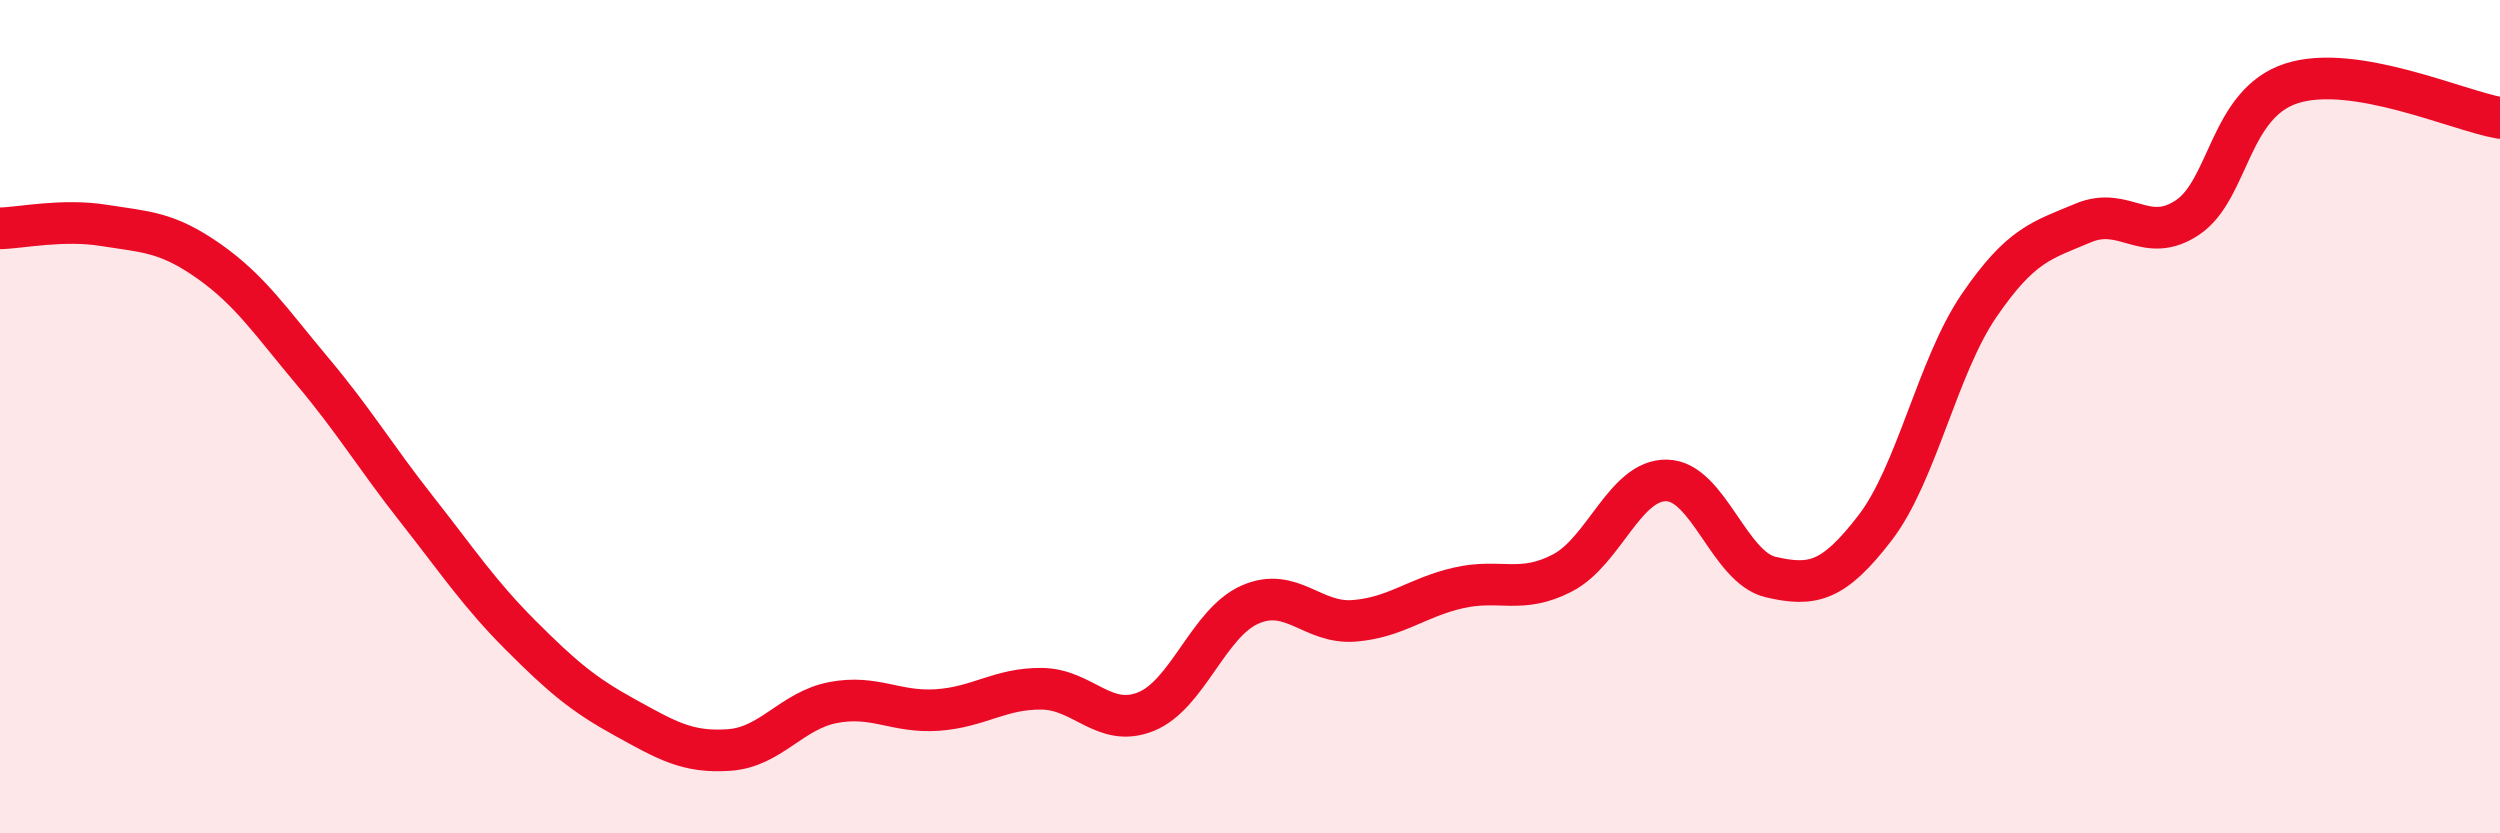
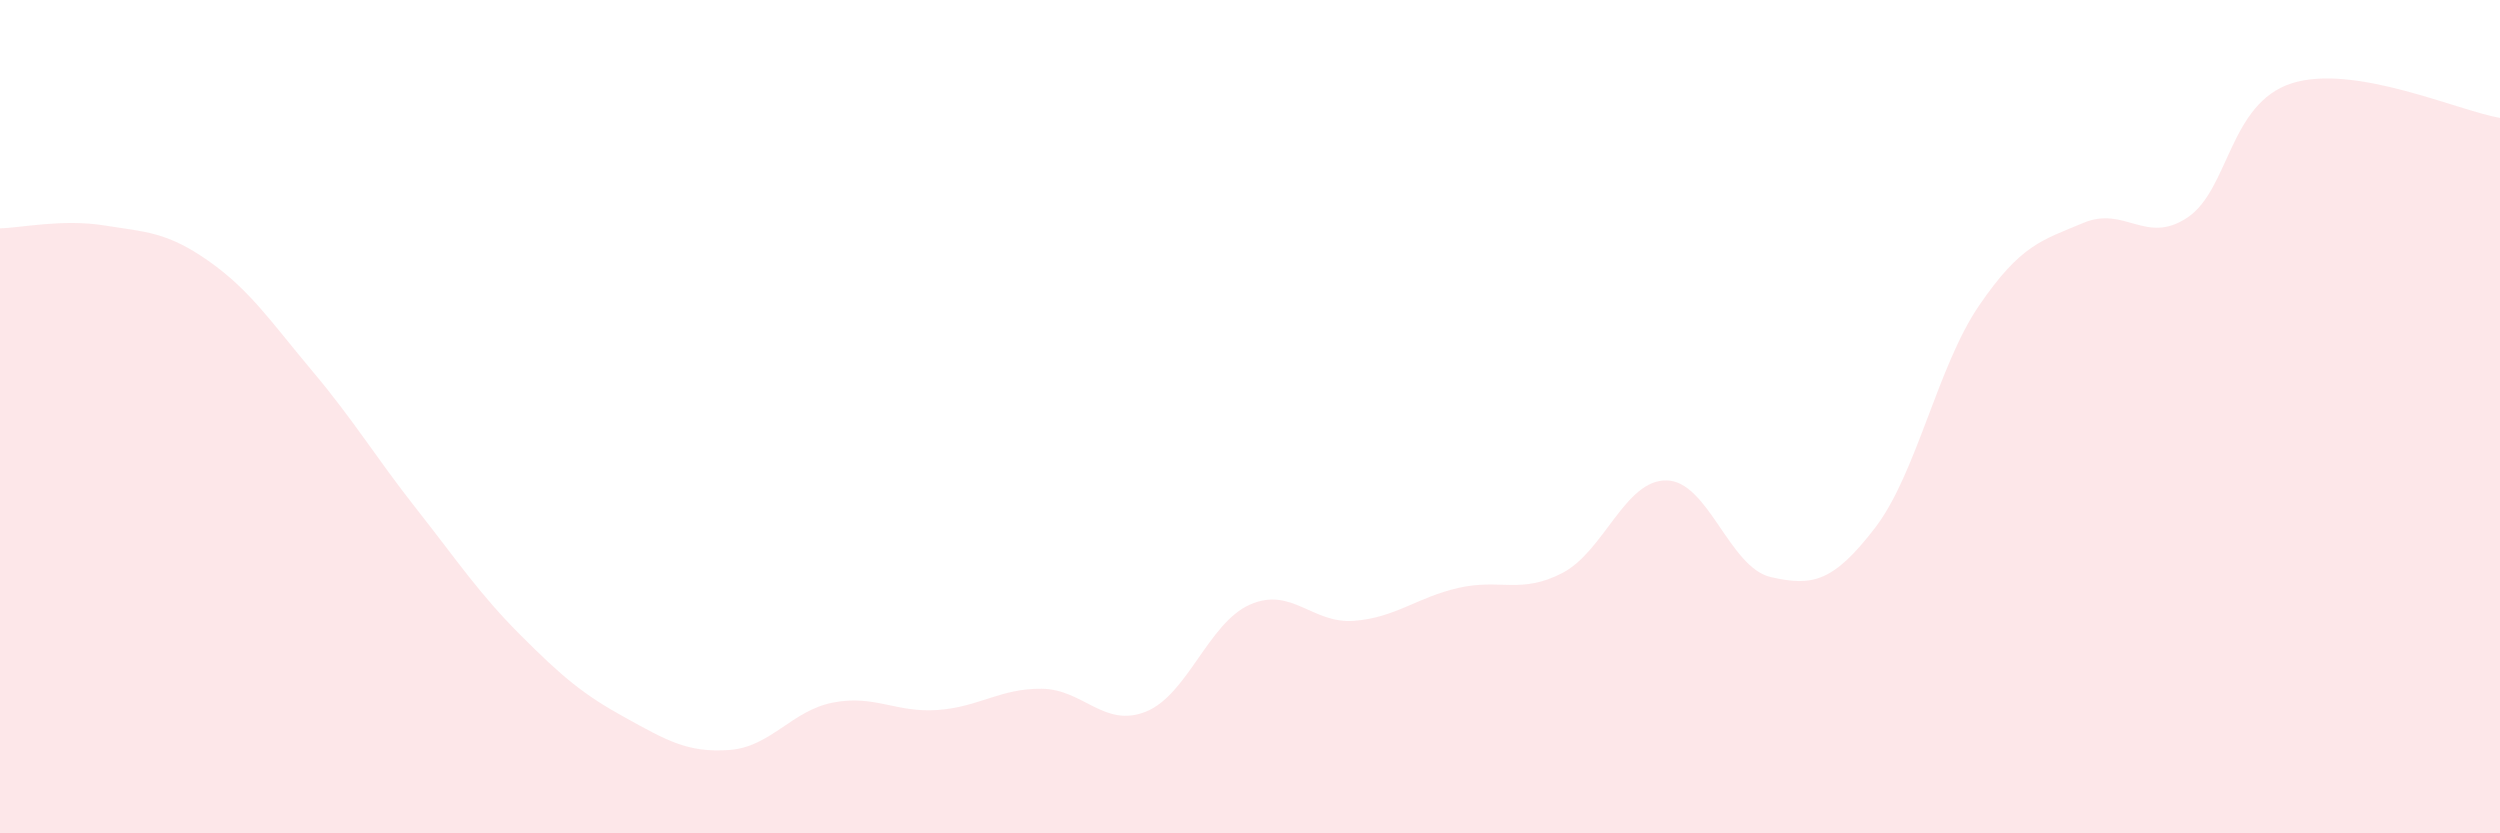
<svg xmlns="http://www.w3.org/2000/svg" width="60" height="20" viewBox="0 0 60 20">
  <path d="M 0,5.48 C 0.5,5.47 1.5,5.25 2.5,5.41 C 3.5,5.57 4,5.56 5,6.26 C 6,6.96 6.5,7.72 7.5,8.91 C 8.5,10.1 9,10.95 10,12.22 C 11,13.49 11.5,14.25 12.5,15.25 C 13.5,16.25 14,16.67 15,17.22 C 16,17.77 16.5,18.07 17.5,18 C 18.5,17.93 19,17.05 20,16.86 C 21,16.67 21.5,17.11 22.5,17.04 C 23.5,16.97 24,16.52 25,16.53 C 26,16.54 26.5,17.48 27.5,17.08 C 28.5,16.68 29,14.95 30,14.51 C 31,14.07 31.5,14.98 32.5,14.9 C 33.5,14.82 34,14.34 35,14.11 C 36,13.88 36.5,14.27 37.5,13.75 C 38.5,13.23 39,11.51 40,11.53 C 41,11.55 41.5,13.62 42.5,13.85 C 43.5,14.08 44,13.97 45,12.67 C 46,11.37 46.5,8.79 47.5,7.33 C 48.5,5.87 49,5.77 50,5.35 C 51,4.93 51.5,5.89 52.5,5.22 C 53.5,4.55 53.5,2.48 55,2 C 56.5,1.52 59,2.66 60,2.83L60 20L0 20Z" fill="#EB0A25" opacity="0.1" stroke-linecap="round" stroke-linejoin="round" />
-   <path d="M 0,5.48 C 0.5,5.47 1.5,5.25 2.5,5.41 C 3.5,5.57 4,5.56 5,6.26 C 6,6.96 6.5,7.72 7.5,8.91 C 8.5,10.1 9,10.95 10,12.22 C 11,13.49 11.5,14.25 12.5,15.25 C 13.5,16.25 14,16.67 15,17.22 C 16,17.77 16.5,18.07 17.5,18 C 18.5,17.93 19,17.05 20,16.86 C 21,16.67 21.5,17.11 22.5,17.04 C 23.5,16.97 24,16.52 25,16.53 C 26,16.54 26.5,17.48 27.5,17.08 C 28.5,16.68 29,14.95 30,14.51 C 31,14.07 31.5,14.98 32.5,14.9 C 33.5,14.82 34,14.34 35,14.11 C 36,13.88 36.5,14.27 37.5,13.75 C 38.5,13.23 39,11.51 40,11.53 C 41,11.55 41.5,13.62 42.5,13.85 C 43.5,14.08 44,13.97 45,12.67 C 46,11.37 46.5,8.79 47.5,7.33 C 48.5,5.87 49,5.77 50,5.35 C 51,4.93 51.5,5.89 52.5,5.22 C 53.5,4.55 53.5,2.48 55,2 C 56.5,1.52 59,2.66 60,2.83" stroke="#EB0A25" stroke-width="1" fill="none" stroke-linecap="round" stroke-linejoin="round" />
</svg>